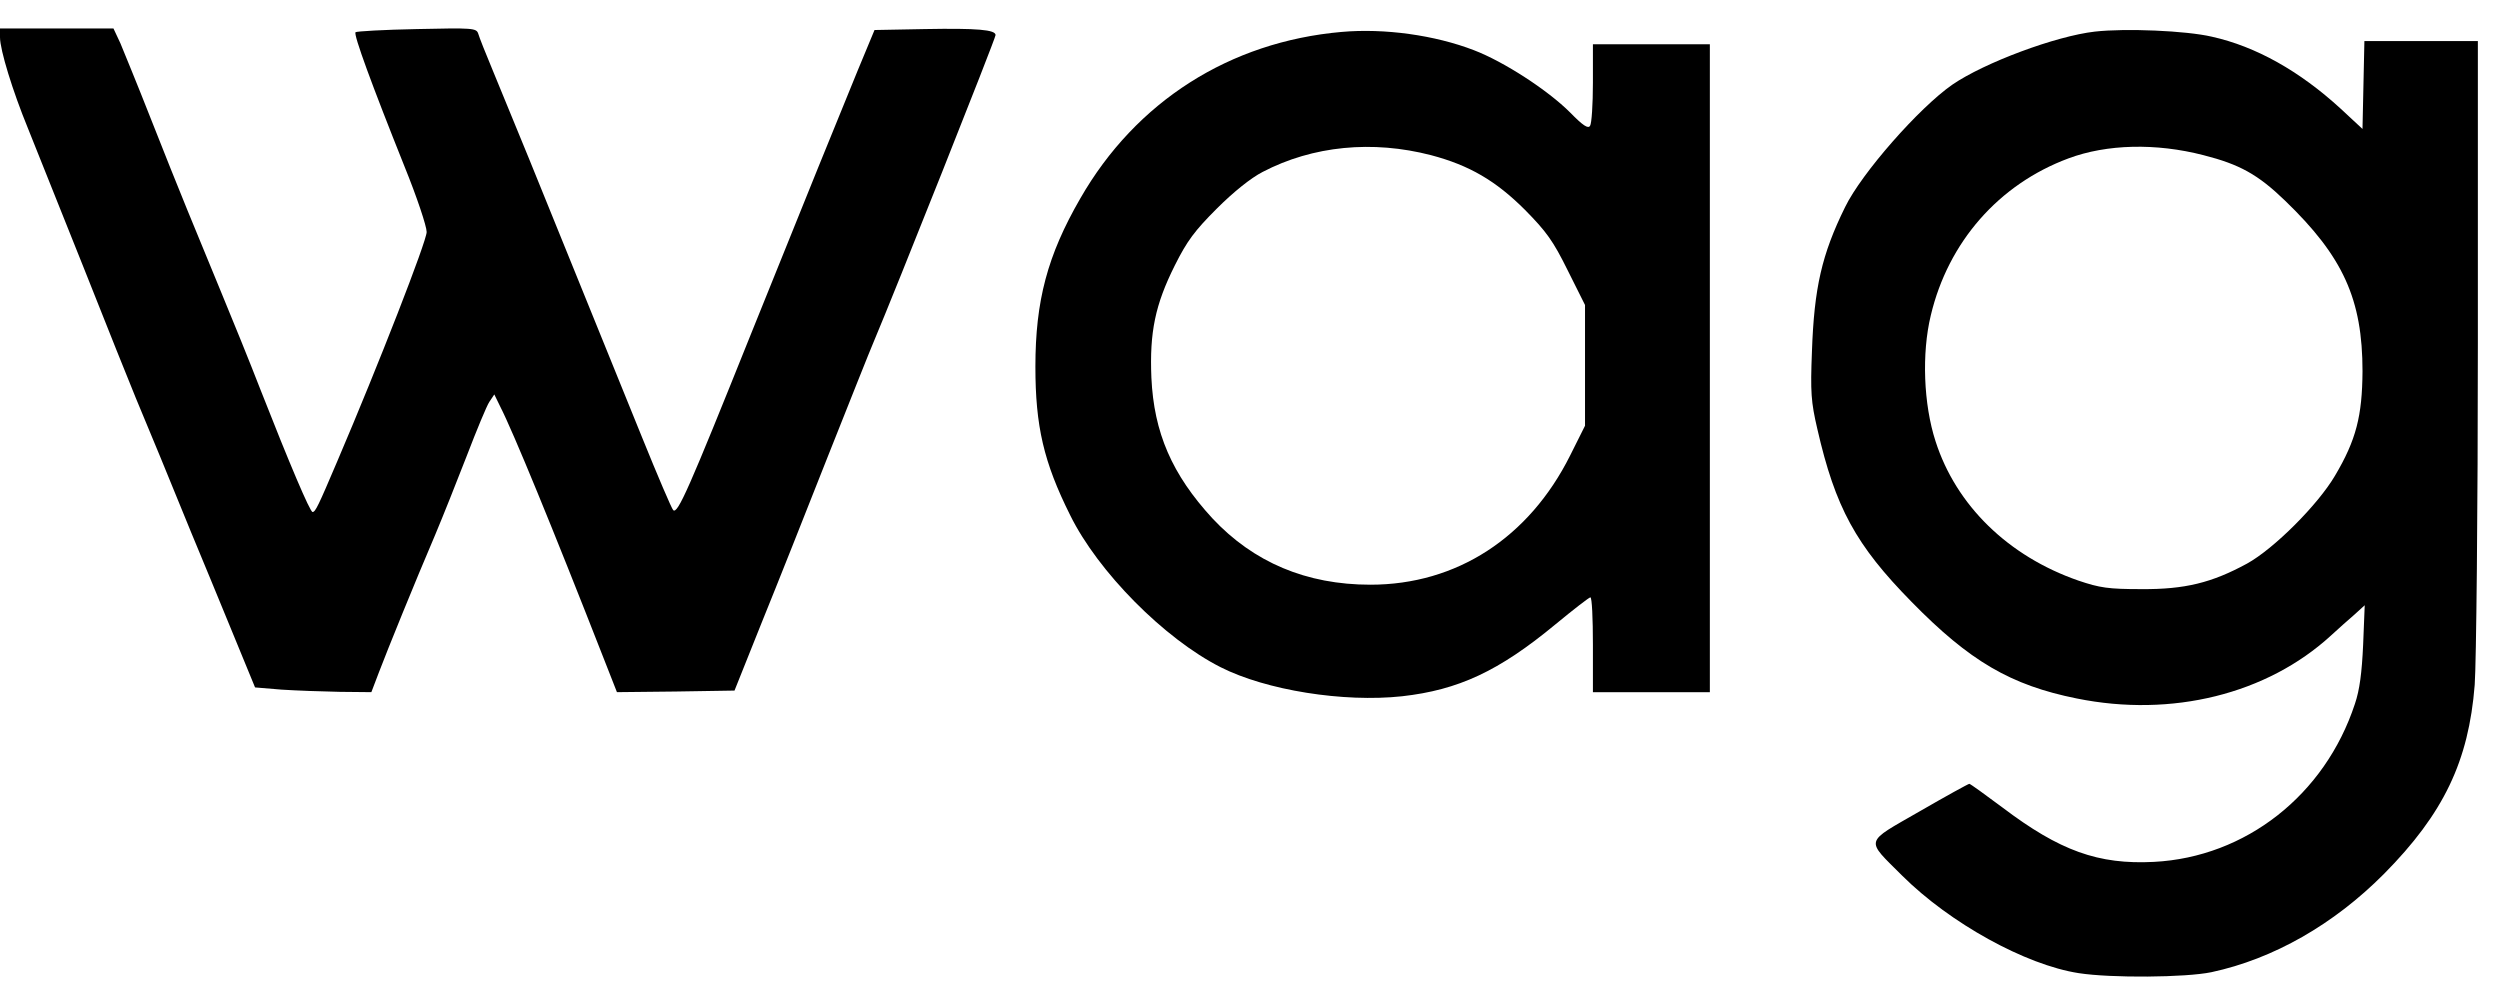
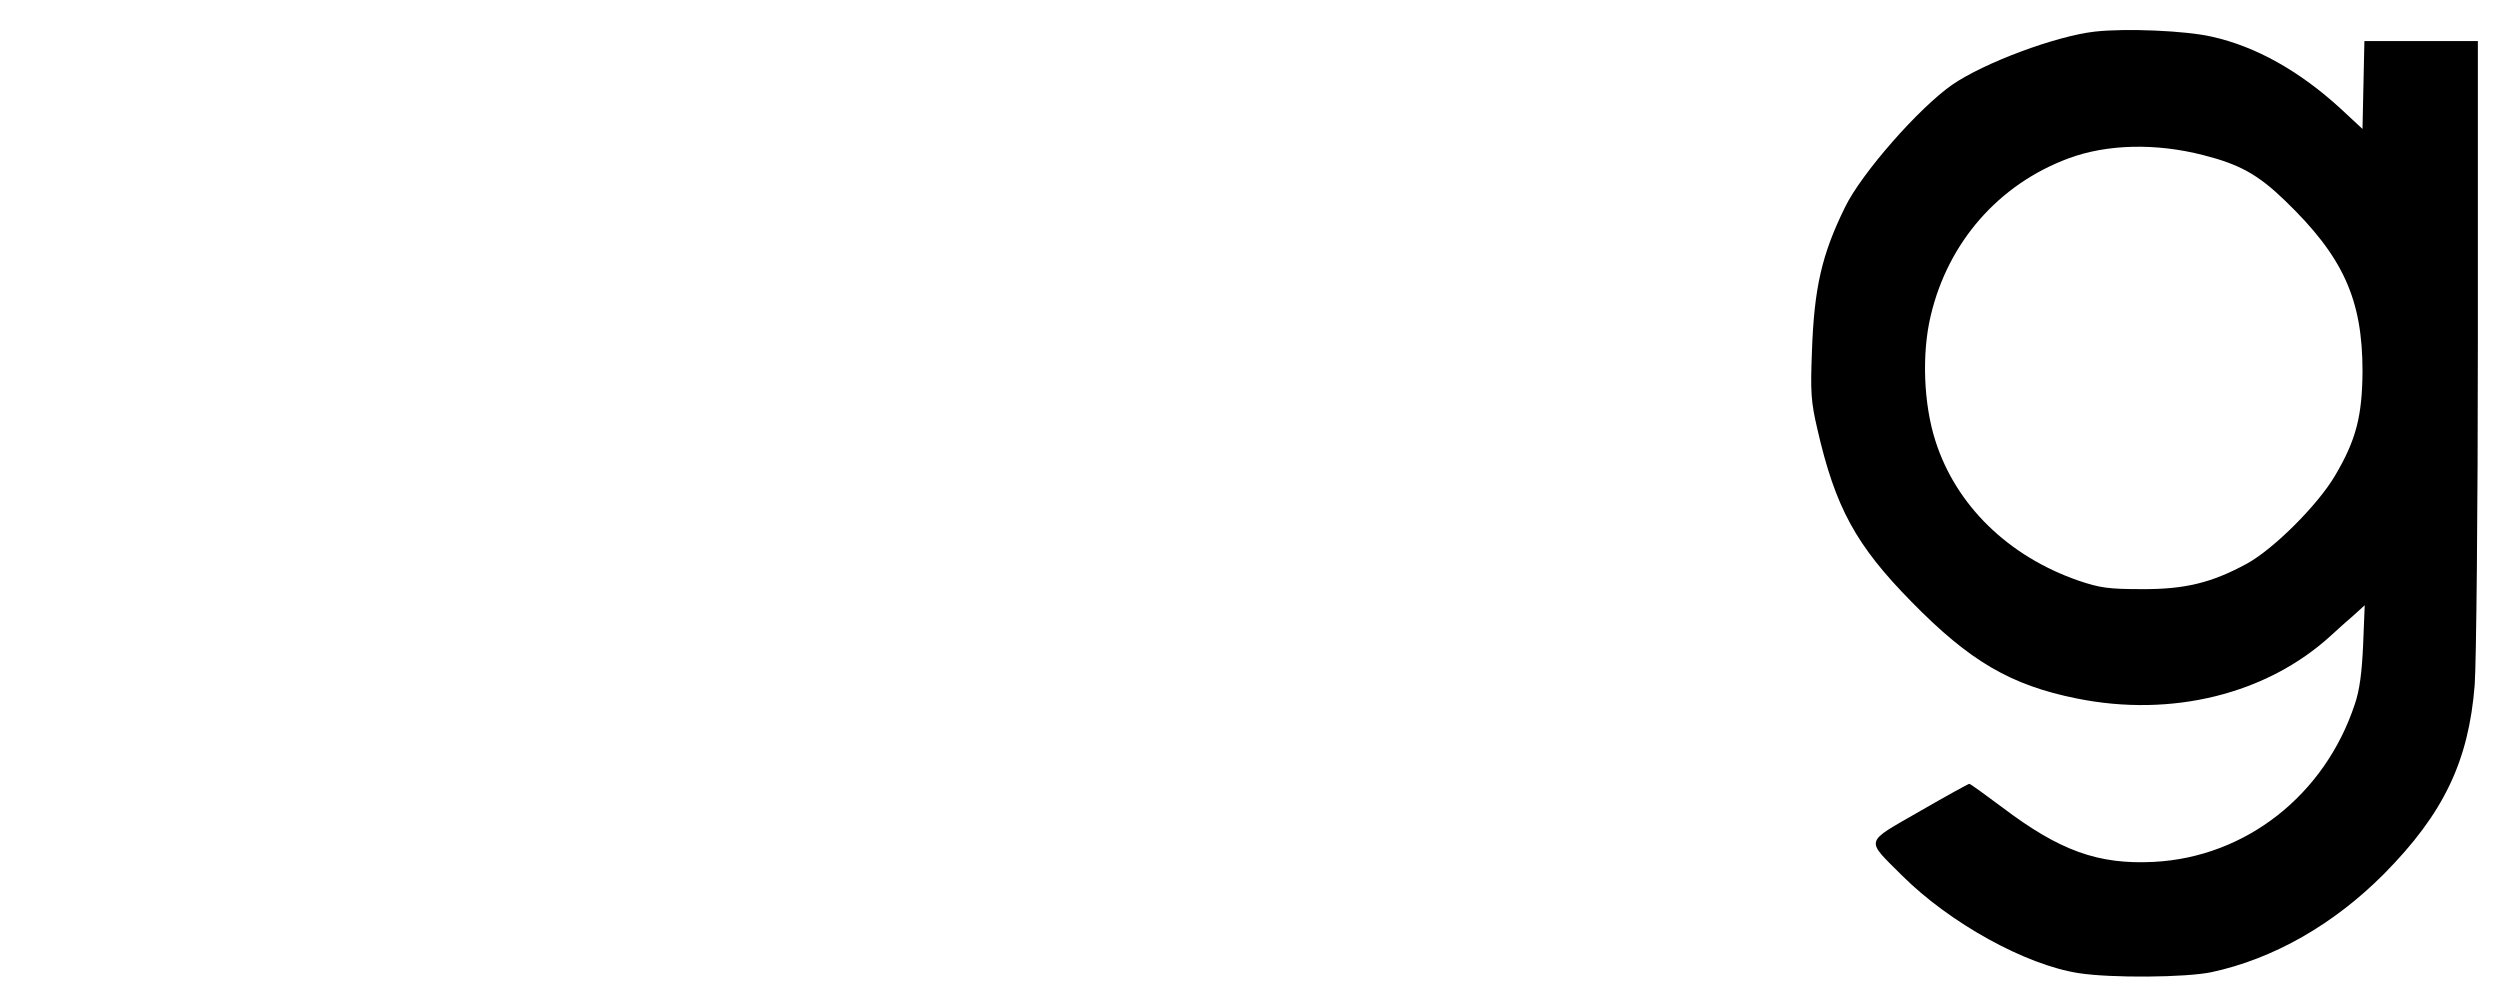
<svg xmlns="http://www.w3.org/2000/svg" version="1.0" width="791pt" height="315pt" viewBox="0 0 791 315" preserveAspectRatio="xMidYMid meet">
  <g transform="translate(0,315) scale(0.1,-0.1)" fill="#000000" stroke="none">
-     <path d="M0 3032 c0 -40 40 -170 88 -287 22 -55 101 -253 176 -440 74 -187 149 -374 166 -415 40 -95 107 -258 175 -425 30 -71 87 -211 128 -310 l74 -180 84 -7 c46 -3 129 -6 184 -7 l100 -1 24 63 c27 71 113 283 178 435 24 57 69 170 100 250 31 81 63 158 71 170 l16 24 19 -39 c40 -78 165 -382 327 -796 l42 -107 186 2 186 3 86 215 c48 118 142 355 209 525 68 171 133 335 146 365 64 151 385 958 385 969 0 17 -58 22 -224 19 l-159 -3 -54 -130 c-80 -195 -137 -336 -339 -837 -195 -486 -230 -566 -244 -552 -5 5 -49 108 -98 229 -82 202 -157 387 -357 880 -41 99 -92 225 -115 280 -23 55 -44 108 -47 119 -6 17 -17 18 -194 14 -104 -2 -191 -7 -194 -10 -7 -7 51 -165 155 -425 39 -96 70 -189 70 -207 0 -29 -151 -417 -283 -726 -60 -141 -69 -160 -78 -160 -8 0 -73 153 -164 385 -34 88 -91 228 -125 310 -34 83 -82 200 -107 260 -25 61 -78 193 -118 295 -40 102 -83 206 -94 233 l-22 47 -179 0 -180 0 0 -28z" />
-     <path d="M4245 3049 c-354 -31 -651 -220 -827 -527 -104 -180 -142 -324 -142 -532 0 -188 26 -302 110 -470 88 -179 298 -391 476 -481 144 -73 389 -112 574 -92 178 20 306 79 486 228 57 47 106 85 110 85 5 0 8 -67 8 -150 l0 -150 185 0 185 0 0 1025 0 1025 -185 0 -185 0 0 -122 c0 -68 -4 -129 -9 -136 -6 -10 -22 0 -63 42 -71 71 -210 161 -304 197 -124 48 -284 70 -419 58z m283 -390 c121 -32 205 -81 297 -173 68 -69 89 -98 135 -191 l55 -110 0 -191 0 -191 -47 -94 c-130 -260 -359 -409 -632 -409 -203 0 -370 71 -500 210 -128 139 -185 271 -193 445 -6 144 12 231 74 355 39 78 63 110 133 180 53 53 108 97 145 116 159 83 348 101 533 53z" />
    <path d="M6628 3050 c-123 -14 -349 -98 -451 -168 -105 -73 -287 -280 -339 -387 -74 -150 -98 -256 -105 -457 -5 -129 -3 -159 17 -245 57 -249 122 -368 298 -547 184 -188 314 -264 523 -306 301 -61 602 14 804 199 22 20 55 50 74 66 l33 30 -5 -125 c-4 -88 -11 -143 -26 -187 -95 -289 -346 -485 -636 -500 -176 -9 -298 35 -479 172 -55 41 -102 75 -105 75 -3 0 -74 -39 -157 -87 -177 -102 -173 -86 -55 -204 151 -150 390 -282 558 -308 103 -16 338 -14 420 3 196 42 387 151 546 311 189 191 268 357 287 598 5 67 10 553 10 1080 l0 957 -180 0 -179 0 -3 -139 -3 -139 -70 65 c-129 118 -267 196 -407 227 -82 19 -272 27 -370 16z m344 -391 c114 -29 172 -61 257 -143 185 -178 246 -313 246 -541 -1 -141 -20 -217 -87 -330 -54 -92 -193 -231 -278 -278 -112 -61 -197 -82 -335 -81 -104 0 -131 4 -199 27 -222 77 -387 238 -452 441 -38 117 -44 278 -15 398 55 232 215 415 436 497 121 45 276 49 427 10z" />
  </g>
</svg>